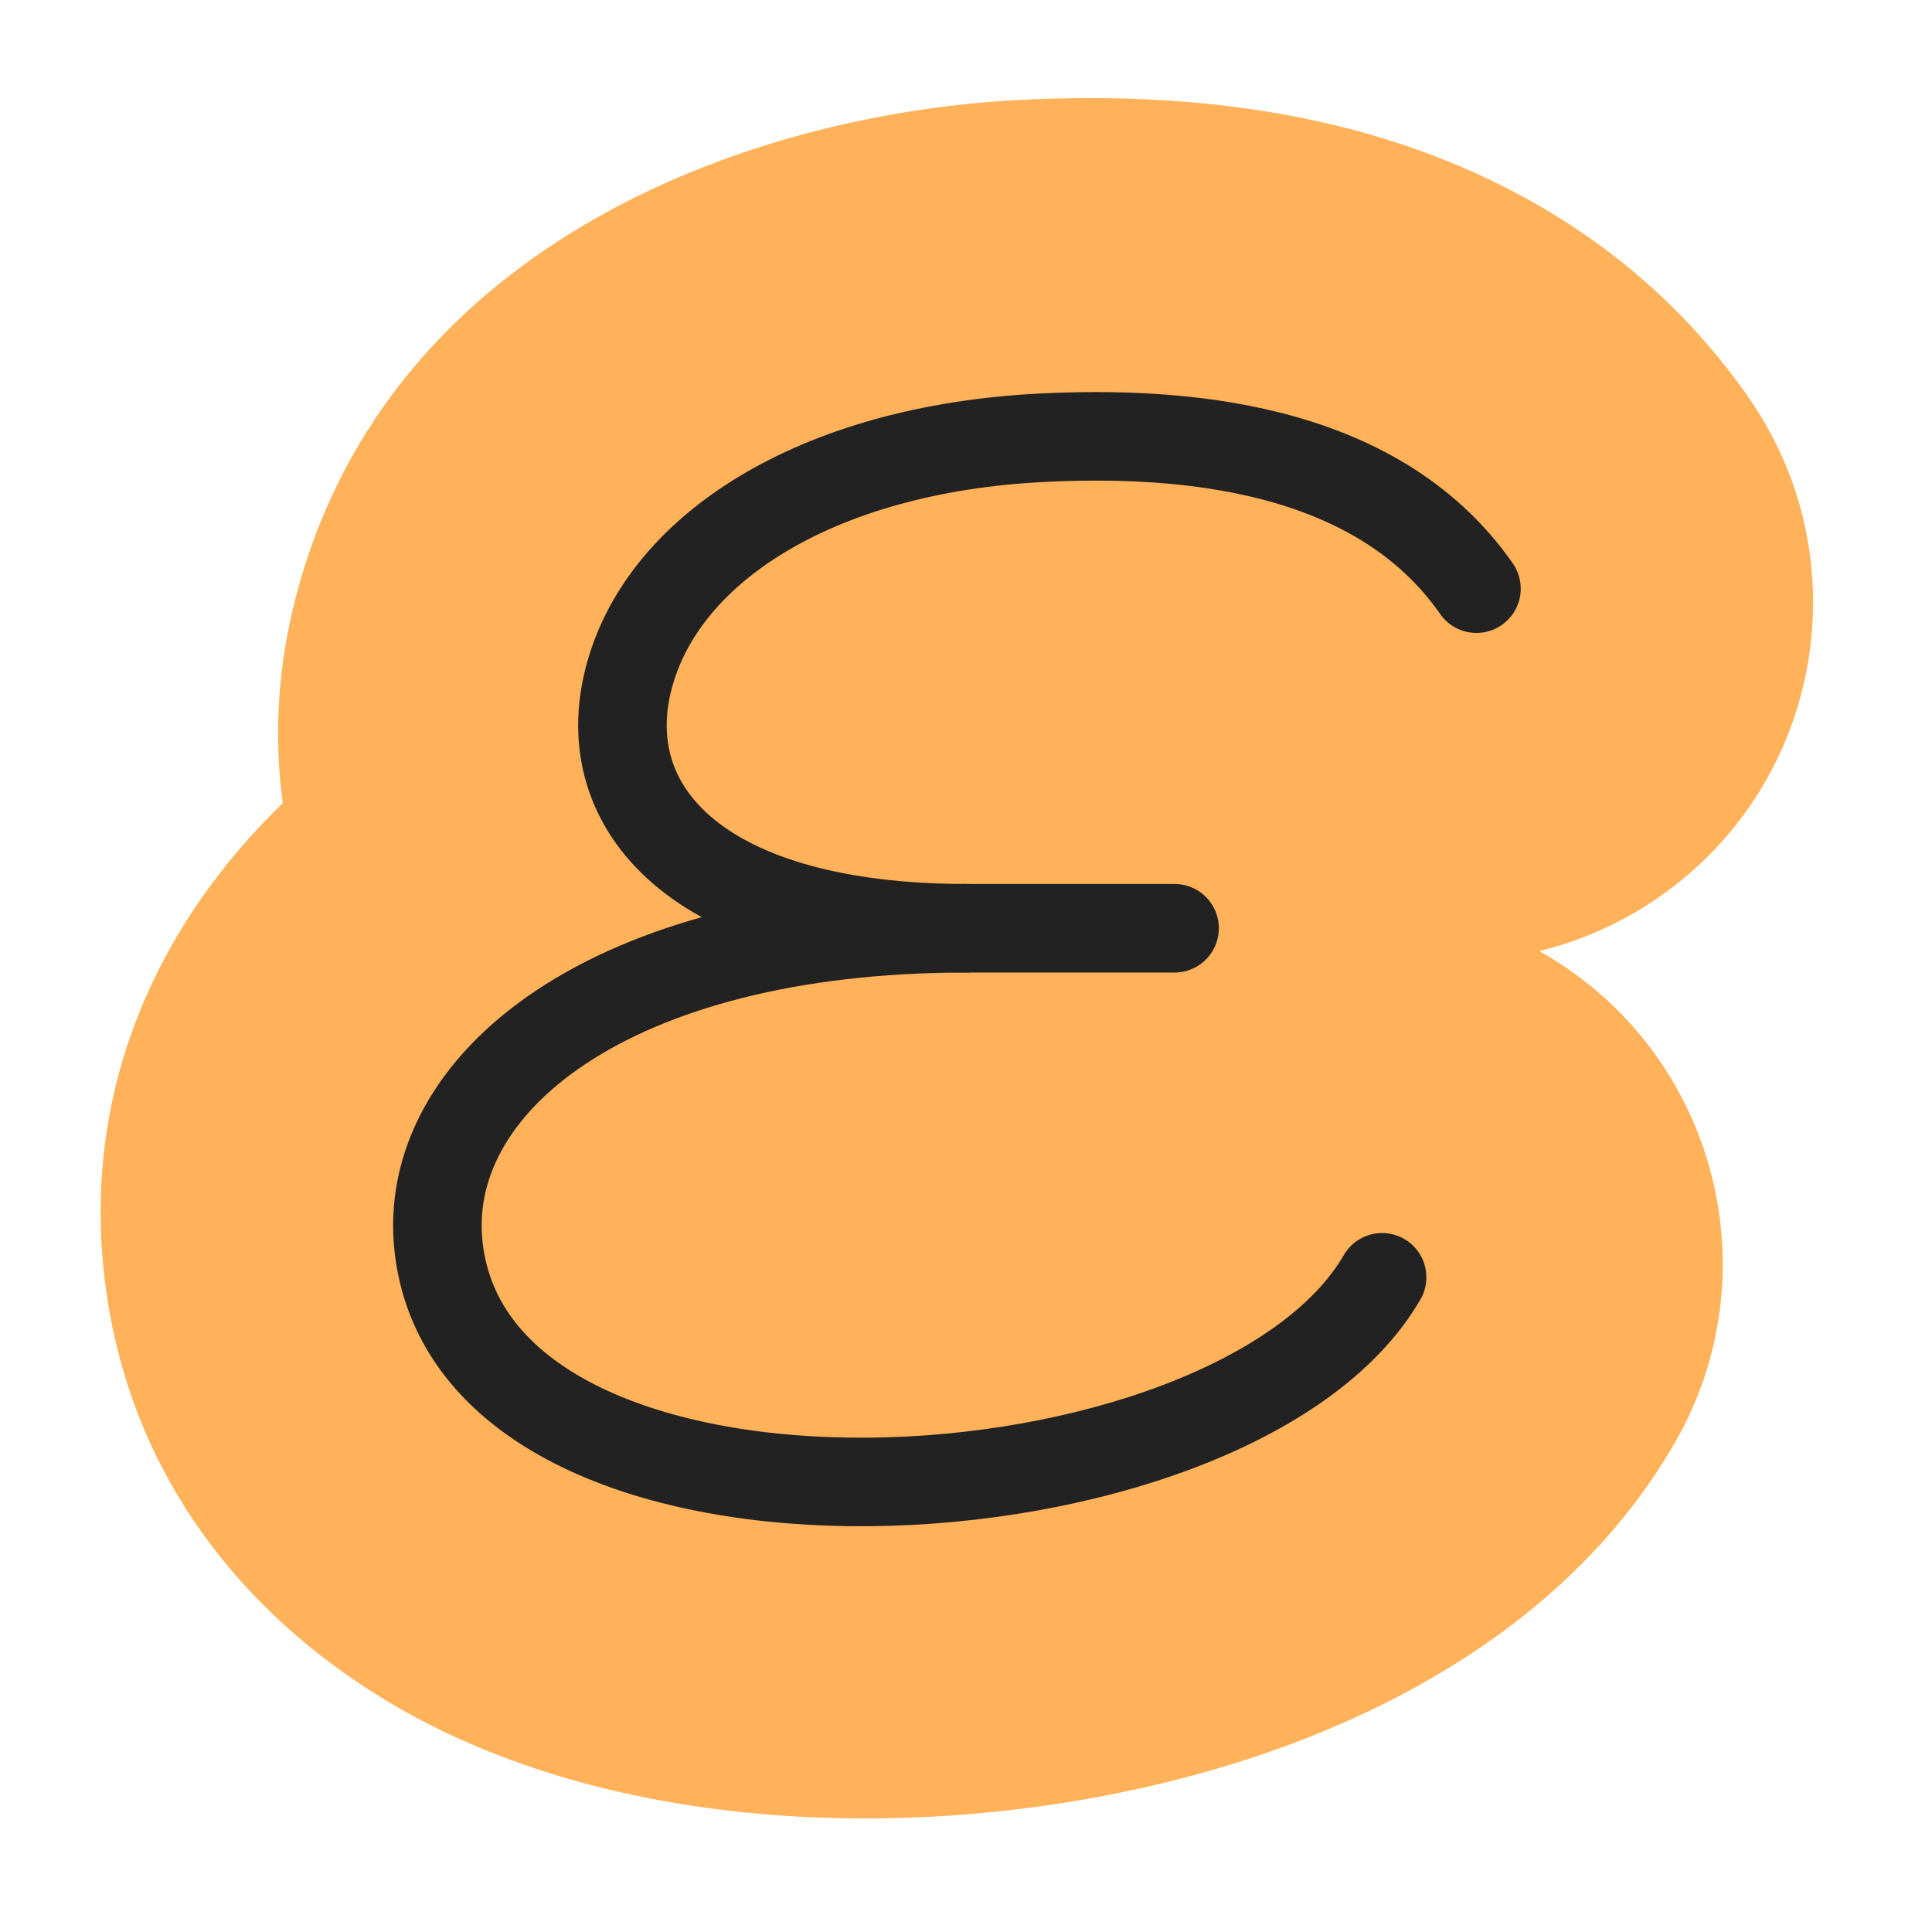
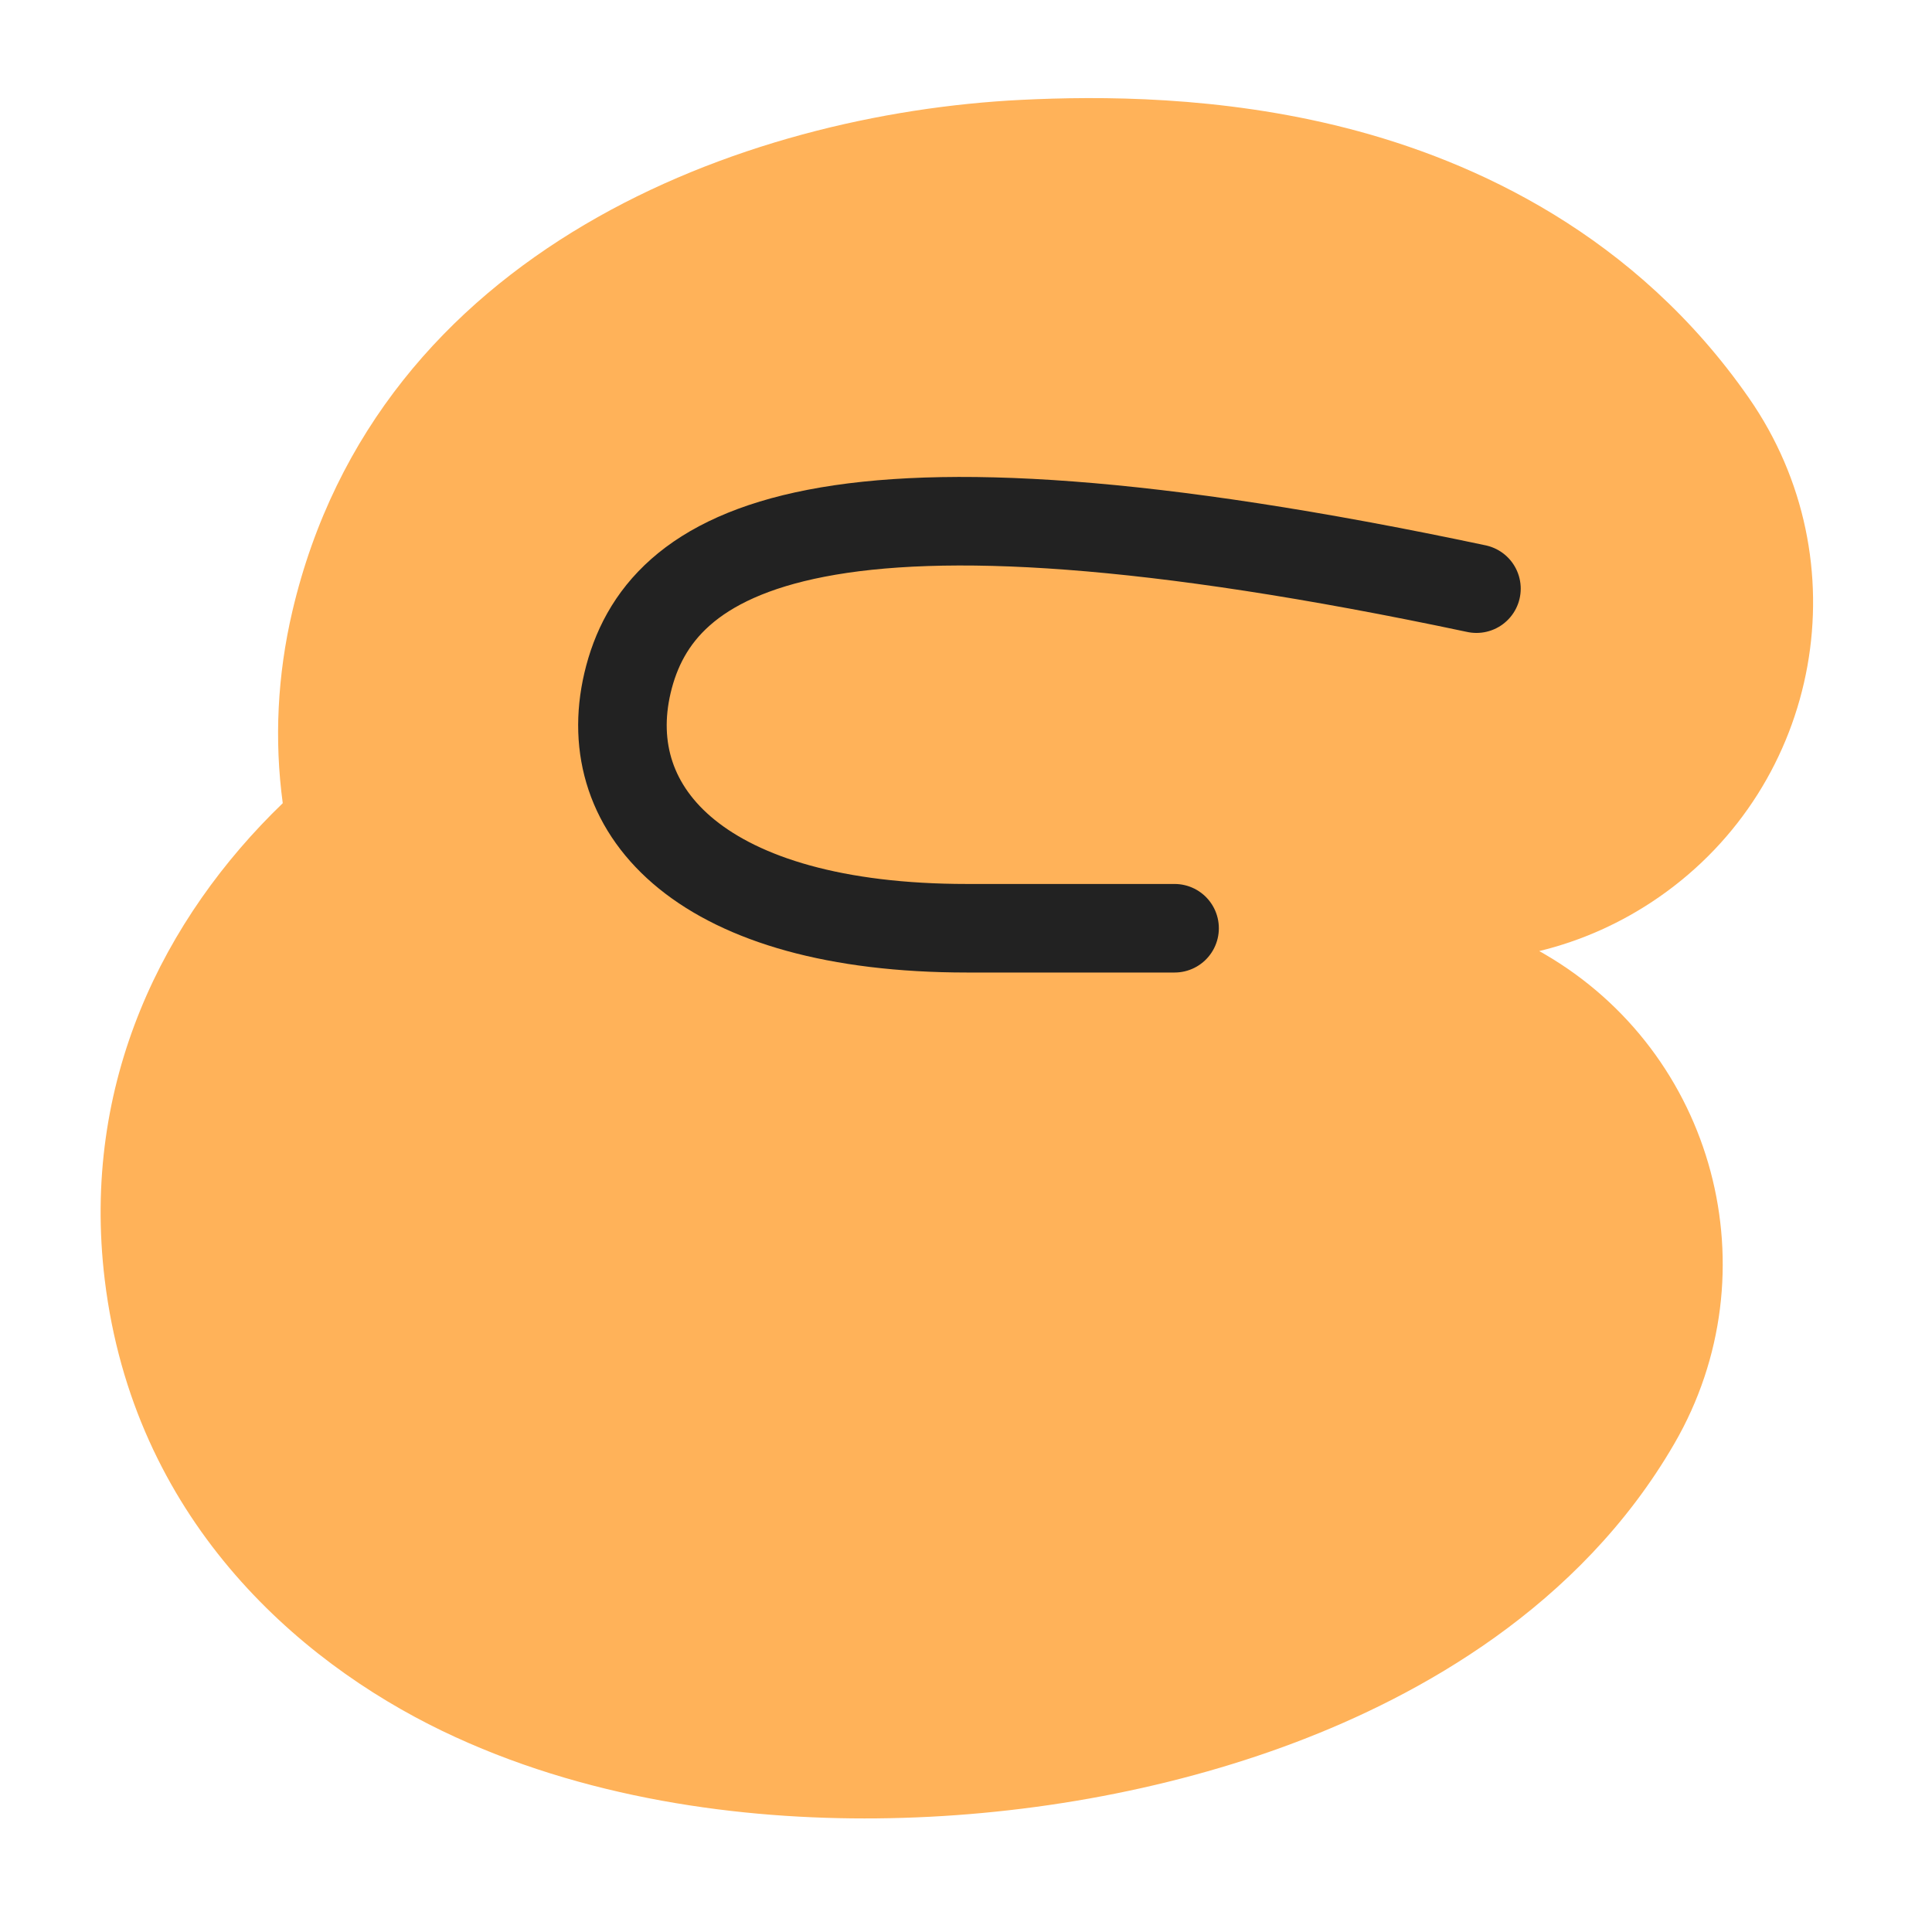
<svg xmlns="http://www.w3.org/2000/svg" width="48" height="48" viewBox="0 0 48 48" fill="none">
  <g clip-path="url(#clip0_23562_73086)">
    <path fill-rule="evenodd" clip-rule="evenodd" d="M38.242 23.629C39.28 23.377 40.291 22.932 41.222 22.285C45.261 19.478 46.259 13.928 43.452 9.889C40.639 5.842 36.655 4.002 33.454 3.183C30.314 2.379 27.317 2.385 25.374 2.481C18.482 2.82 9.379 6.173 7.264 15.185C6.89 16.779 6.813 18.392 7.025 19.955C4.078 22.795 2.005 26.88 2.603 31.802C3.319 37.693 7.345 41.247 10.989 43.005C14.49 44.693 18.412 45.21 21.791 45.177C25.252 45.144 28.911 44.528 32.191 43.286C35.225 42.136 39.236 39.948 41.6 35.864C44.065 31.608 42.613 26.159 38.356 23.694C38.318 23.672 38.28 23.65 38.242 23.629Z" fill="#FFB259" />
-     <path d="M24.028 23.062C15.121 23.062 10.407 26.955 10.902 31.031C11.893 39.185 30.666 38.075 34.338 31.734" stroke="#222222" stroke-width="2.2" stroke-linecap="round" stroke-linejoin="round" />
-     <path d="M36.682 14.625C34.157 10.995 29.179 10.714 25.901 10.875C20.282 11.151 16.371 13.646 15.59 16.969C14.834 20.19 17.465 23.062 24.026 23.062H29.182" stroke="#222222" stroke-width="2.2" stroke-linecap="round" stroke-linejoin="round" />
+     <path d="M36.682 14.625C20.282 11.151 16.371 13.646 15.59 16.969C14.834 20.19 17.465 23.062 24.026 23.062H29.182" stroke="#222222" stroke-width="2.2" stroke-linecap="round" stroke-linejoin="round" />
  </g>
  <defs>
    <clipPath id="clip0_23562_73086">
      <rect width="48" height="48" fill="white" />
    </clipPath>
  </defs>
</svg>